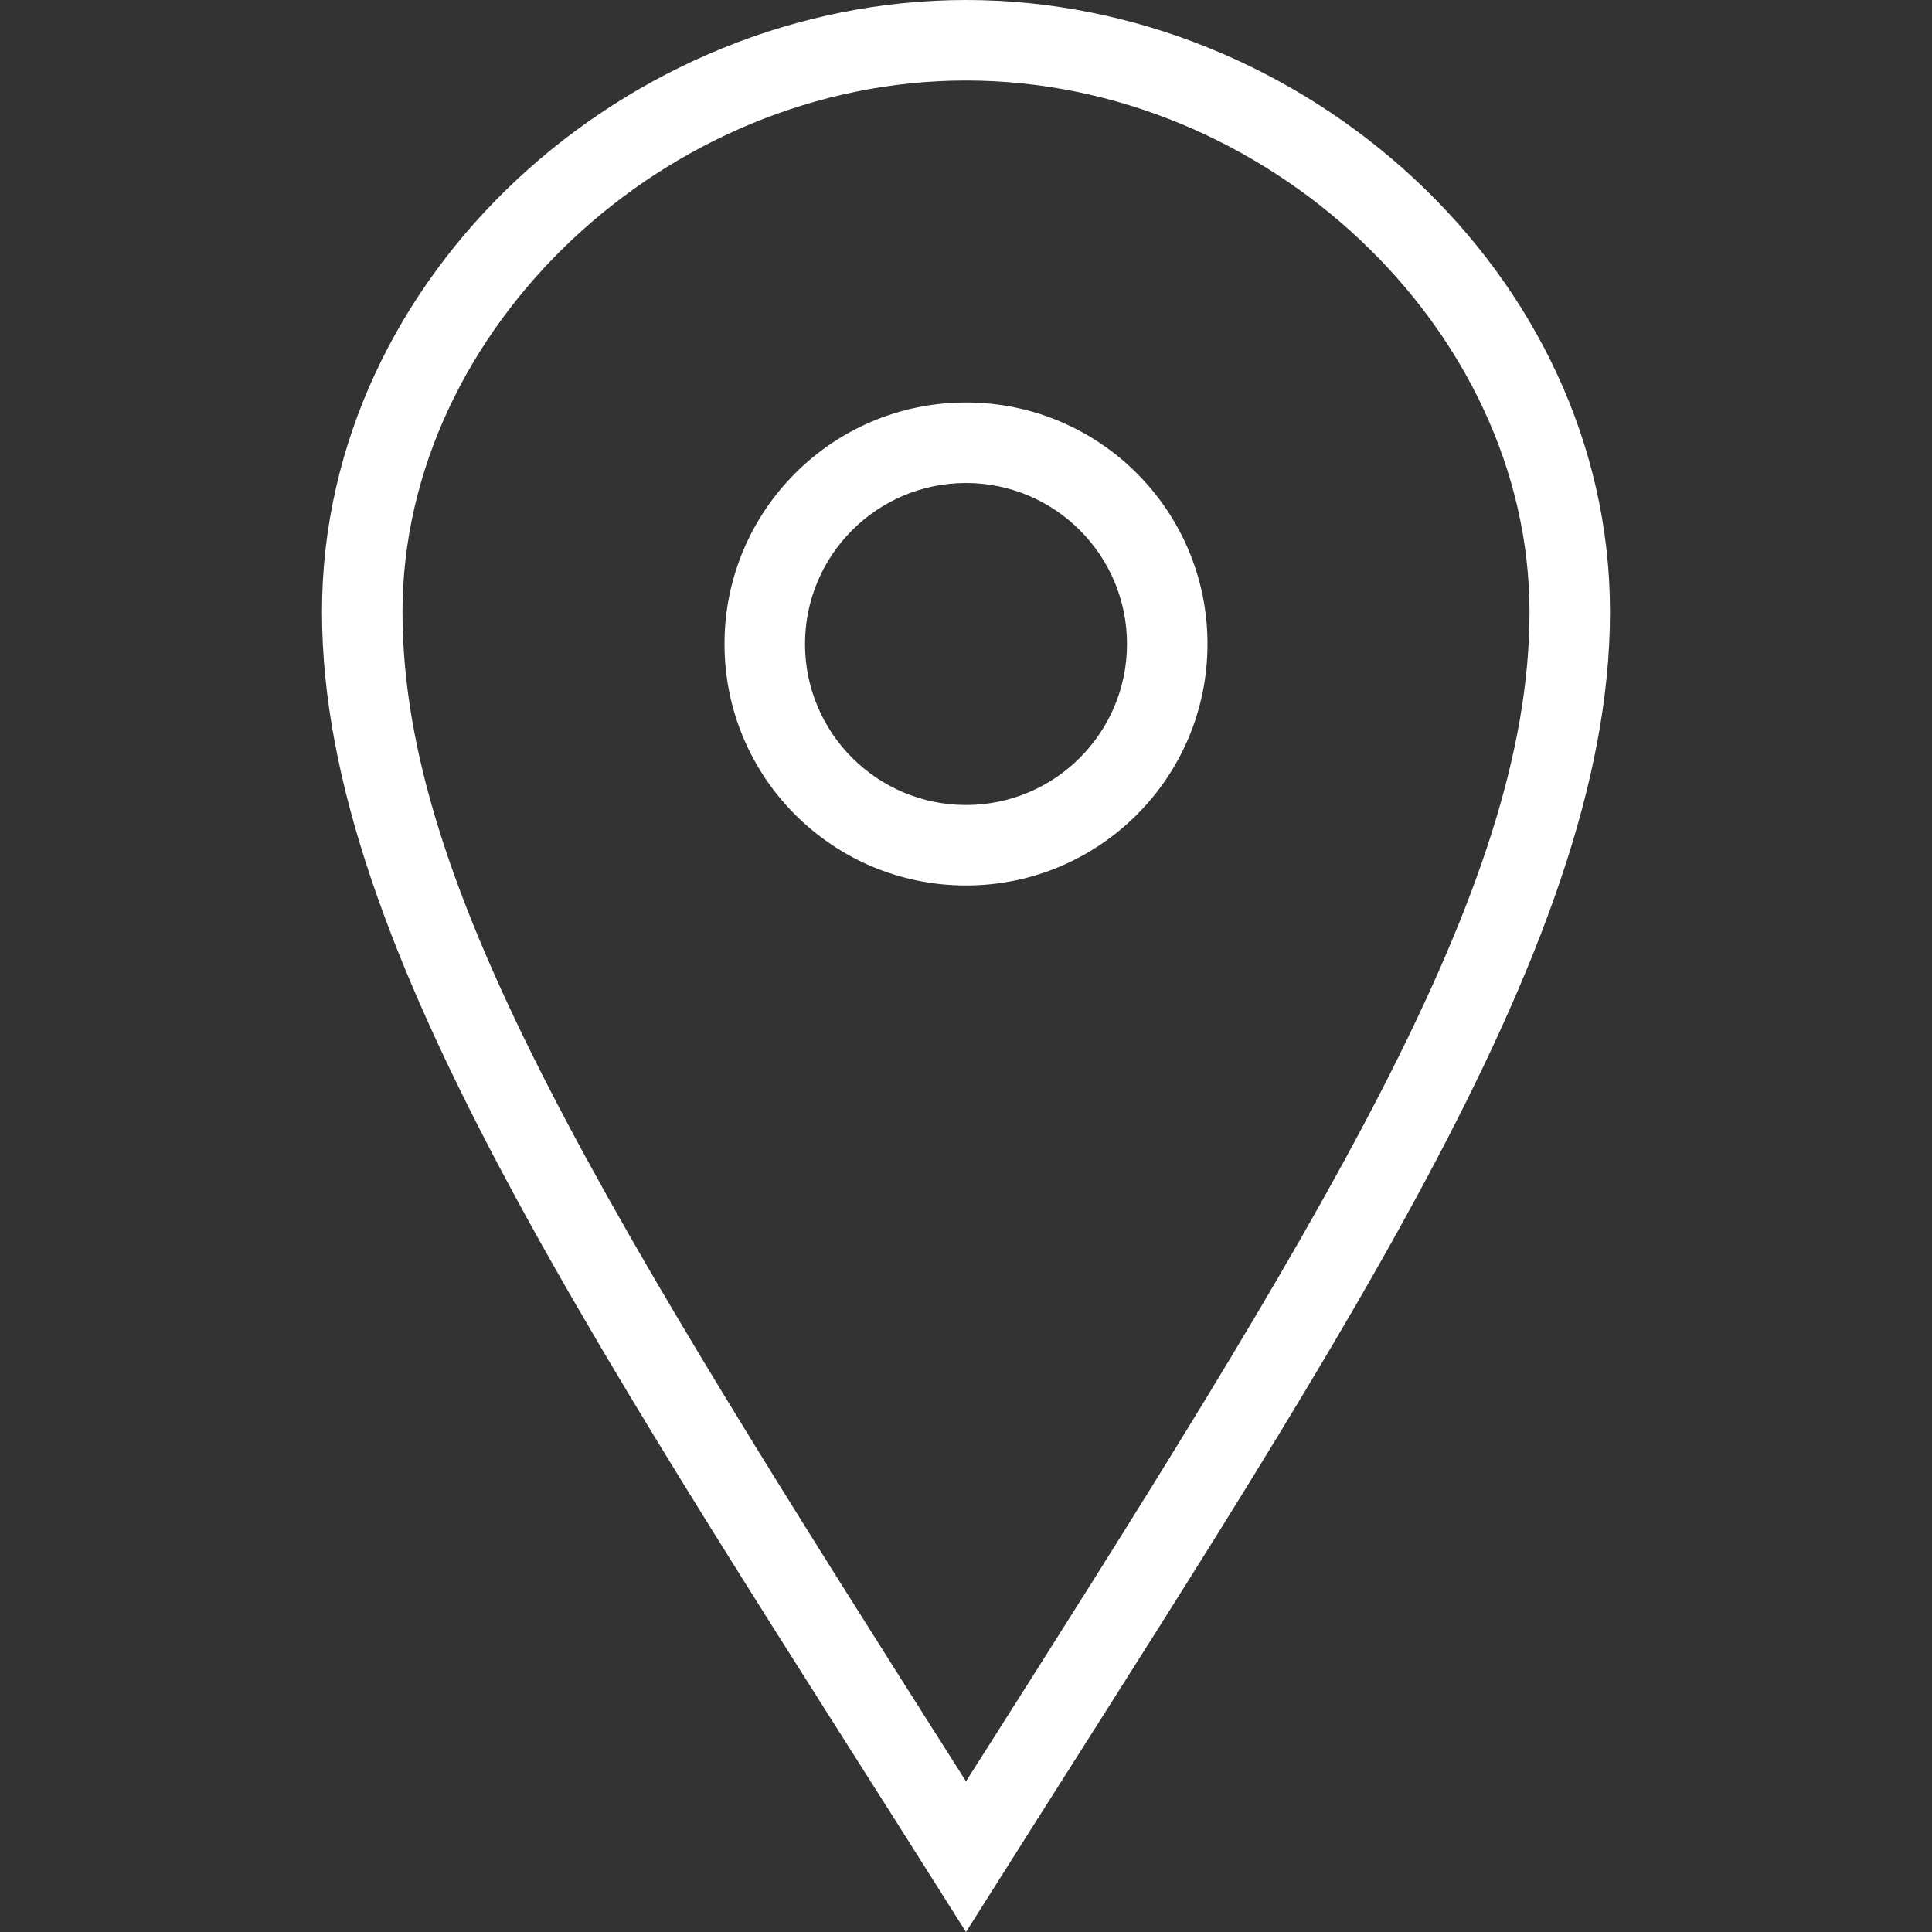
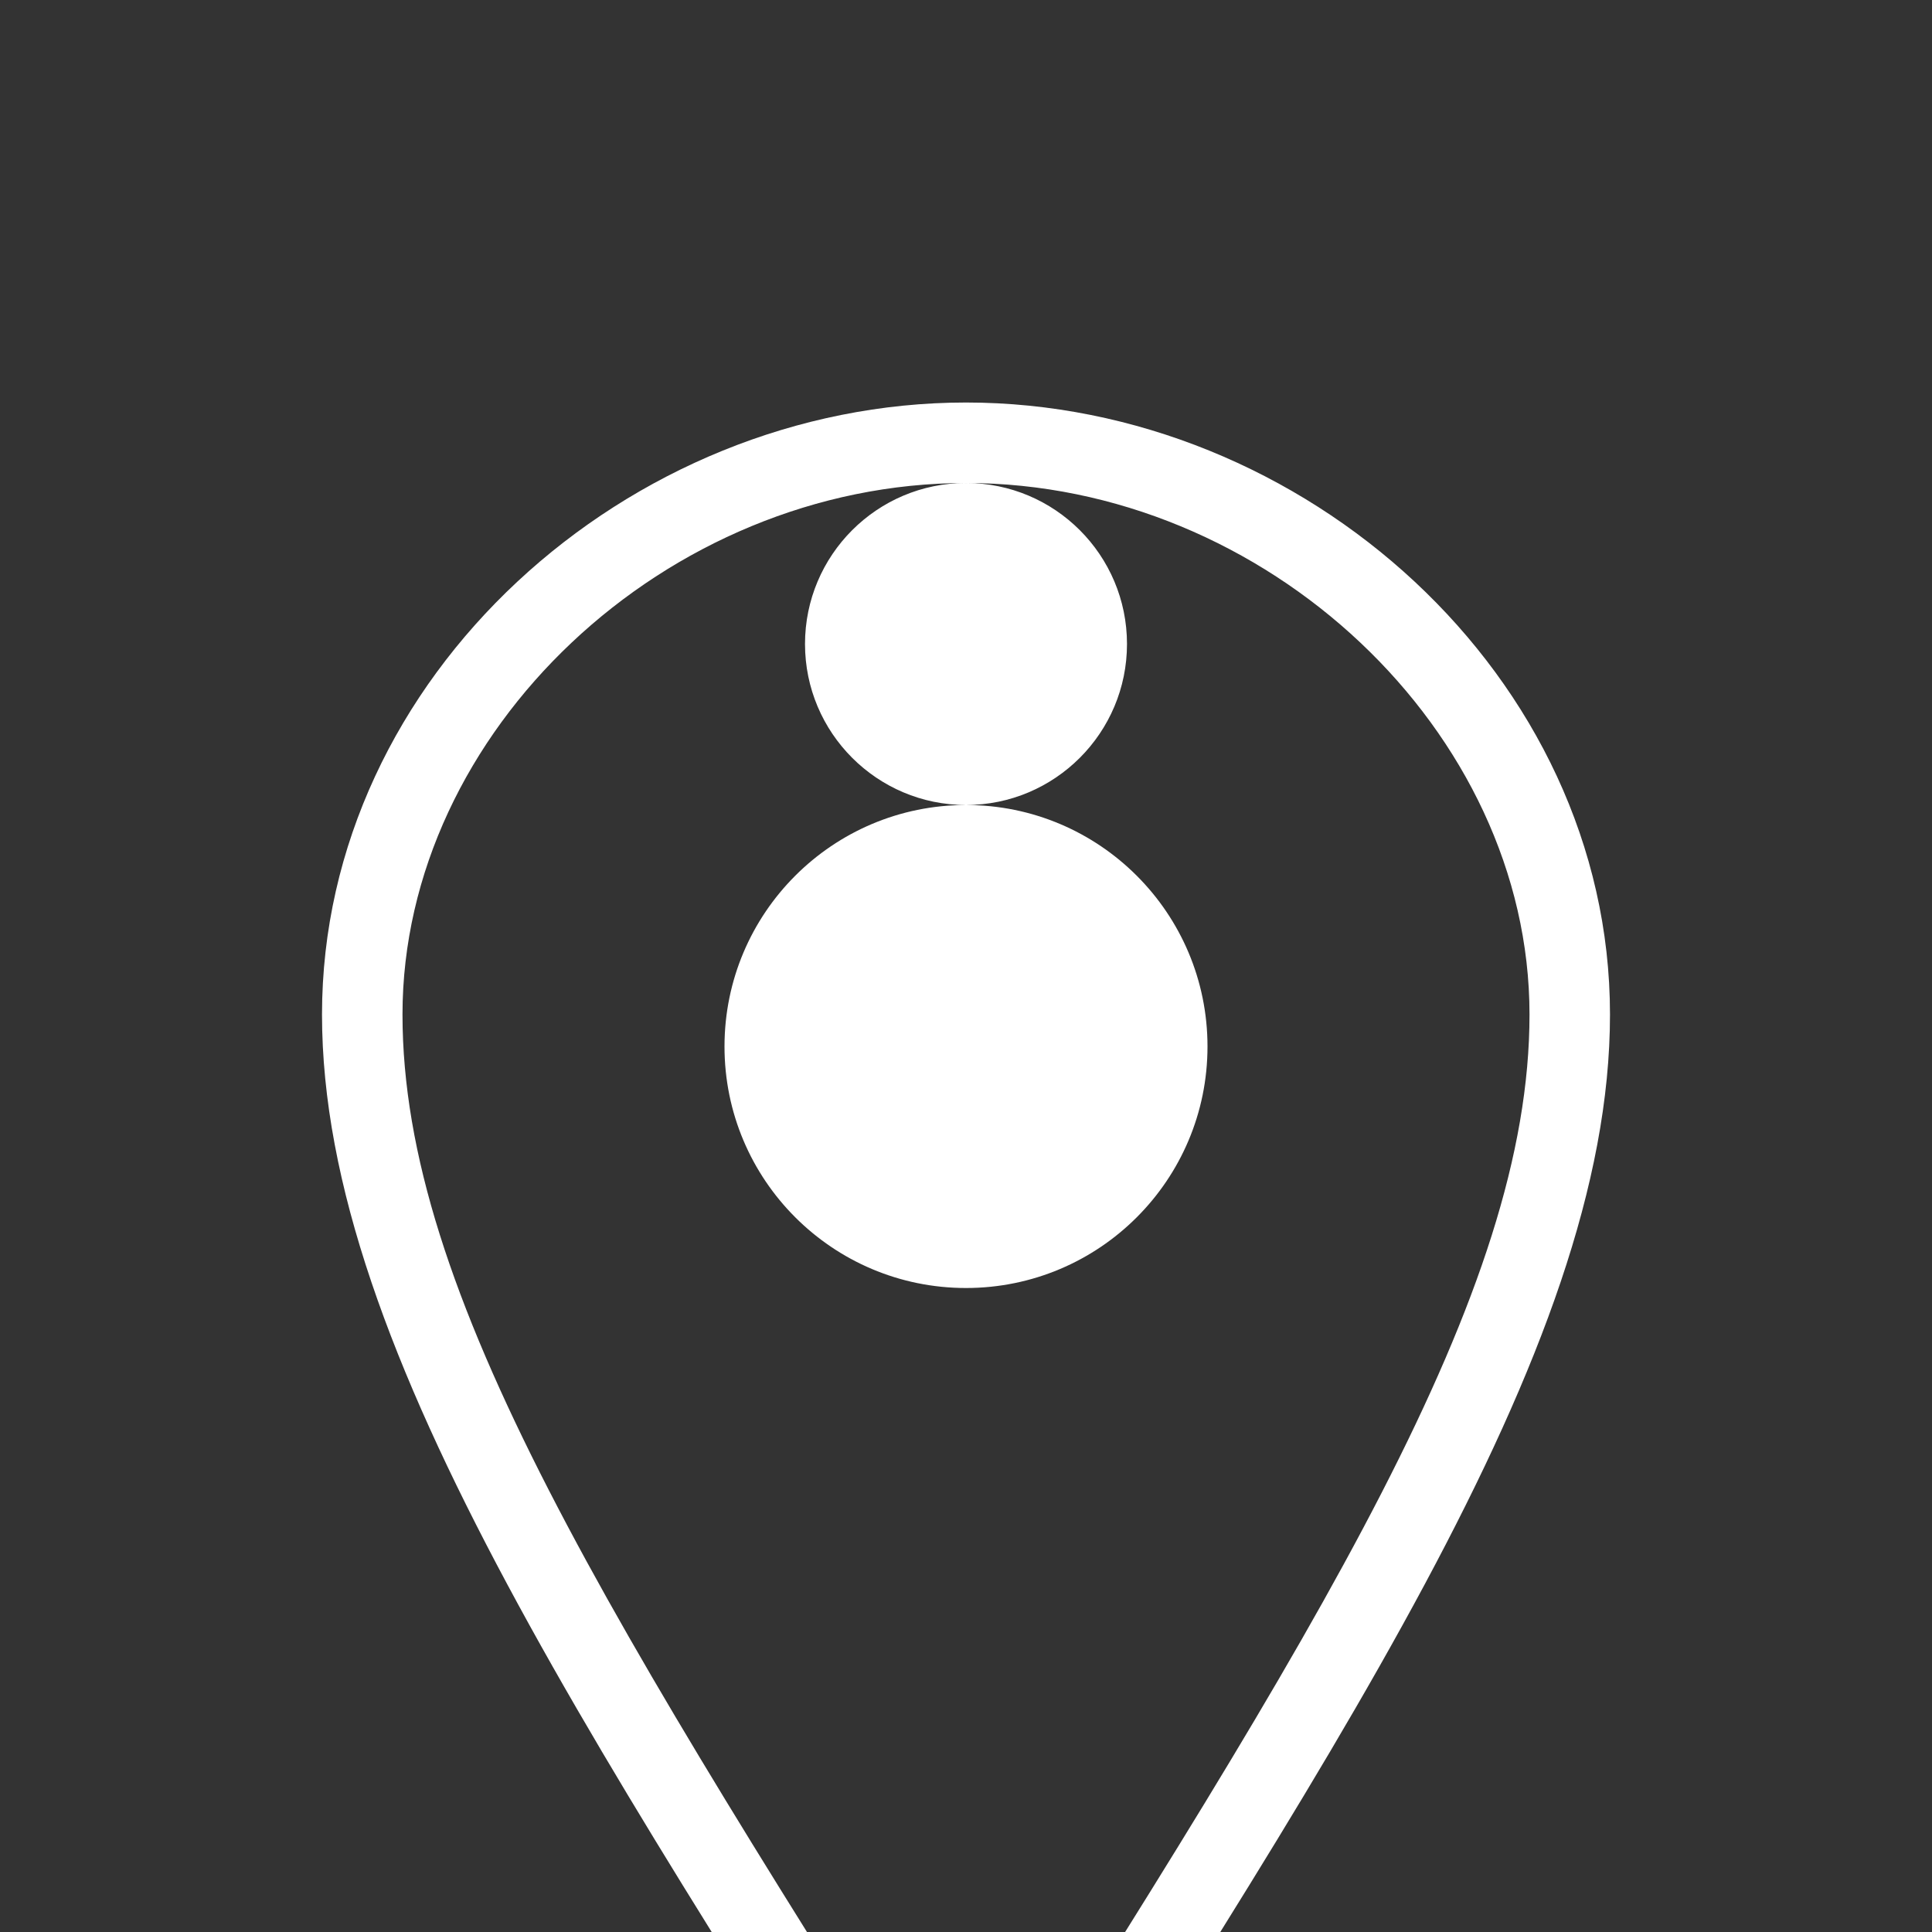
<svg xmlns="http://www.w3.org/2000/svg" width="100%" height="100%" viewBox="0 0 100 100" version="1.1" xml:space="preserve" style="fill-rule:evenodd;clip-rule:evenodd;stroke-linejoin:round;stroke-miterlimit:2;">
  <rect x="0" y="0" width="100" height="100" fill="#333333" stroke="none" />
-   <path d="M50,41.667c-4.6,-0 -8.333,-3.734 -8.333,-8.334c-0,-4.6 3.733,-8.333 8.333,-8.333c4.6,0 8.333,3.733 8.333,8.333c0,4.6 -3.733,8.334 -8.333,8.334m0,-20.834c-6.904,0 -12.5,5.596 -12.5,12.5c0,6.905 5.596,12.5 12.5,12.5c6.904,0 12.5,-5.595 12.5,-12.5c0,-6.904 -5.596,-12.5 -12.5,-12.5m-29.167,10.842c0,-14.654 13.63,-27.508 29.167,-27.508c15.537,-0 29.167,12.854 29.167,27.508c-0,14.396 -10.679,31.429 -29.167,60.529c-18.704,-29.471 -29.167,-46.133 -29.167,-60.529m29.167,-31.675c-17.492,-0 -33.333,14.179 -33.333,31.675c-0,17.492 14.454,38.375 33.333,68.325c18.879,-29.95 33.333,-50.833 33.333,-68.325c0,-17.496 -15.837,-31.675 -33.333,-31.675" style="fill:#fff;" />
+   <path d="M50,41.667c-4.6,-0 -8.333,-3.734 -8.333,-8.334c-0,-4.6 3.733,-8.333 8.333,-8.333c4.6,0 8.333,3.733 8.333,8.333c0,4.6 -3.733,8.334 -8.333,8.334c-6.904,0 -12.5,5.596 -12.5,12.5c0,6.905 5.596,12.5 12.5,12.5c6.904,0 12.5,-5.595 12.5,-12.5c0,-6.904 -5.596,-12.5 -12.5,-12.5m-29.167,10.842c0,-14.654 13.63,-27.508 29.167,-27.508c15.537,-0 29.167,12.854 29.167,27.508c-0,14.396 -10.679,31.429 -29.167,60.529c-18.704,-29.471 -29.167,-46.133 -29.167,-60.529m29.167,-31.675c-17.492,-0 -33.333,14.179 -33.333,31.675c-0,17.492 14.454,38.375 33.333,68.325c18.879,-29.95 33.333,-50.833 33.333,-68.325c0,-17.496 -15.837,-31.675 -33.333,-31.675" style="fill:#fff;" />
</svg>